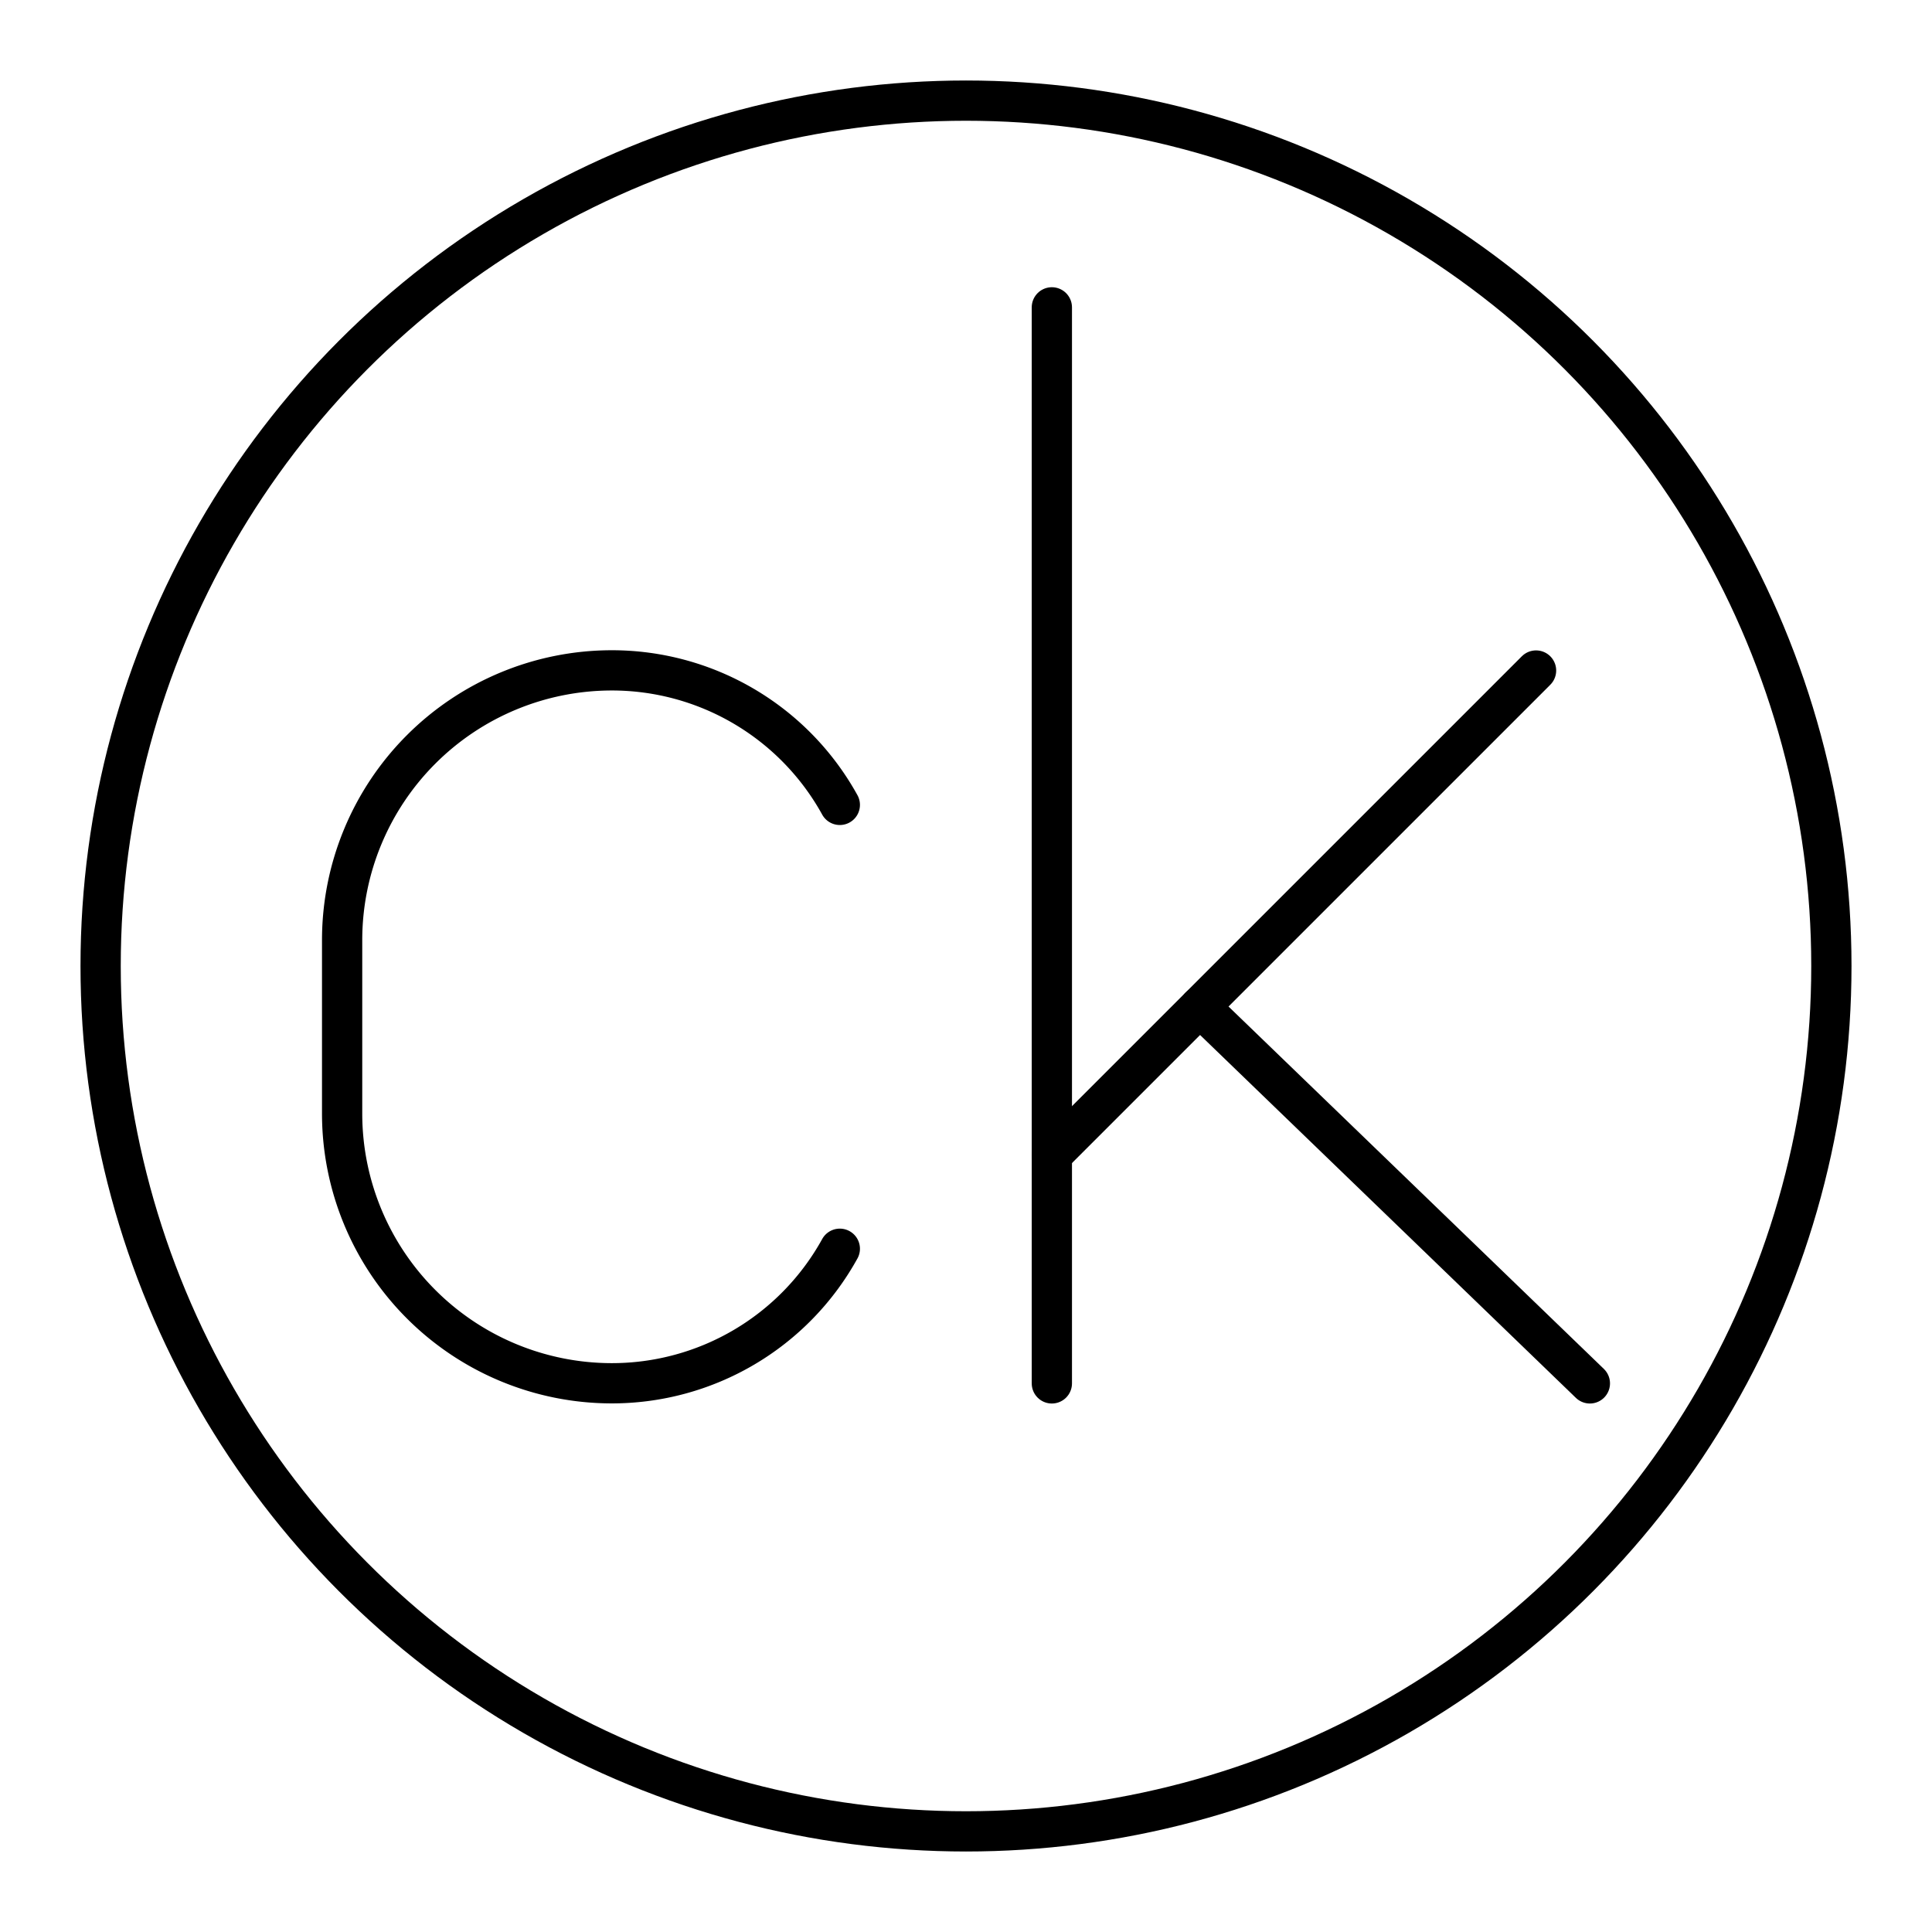
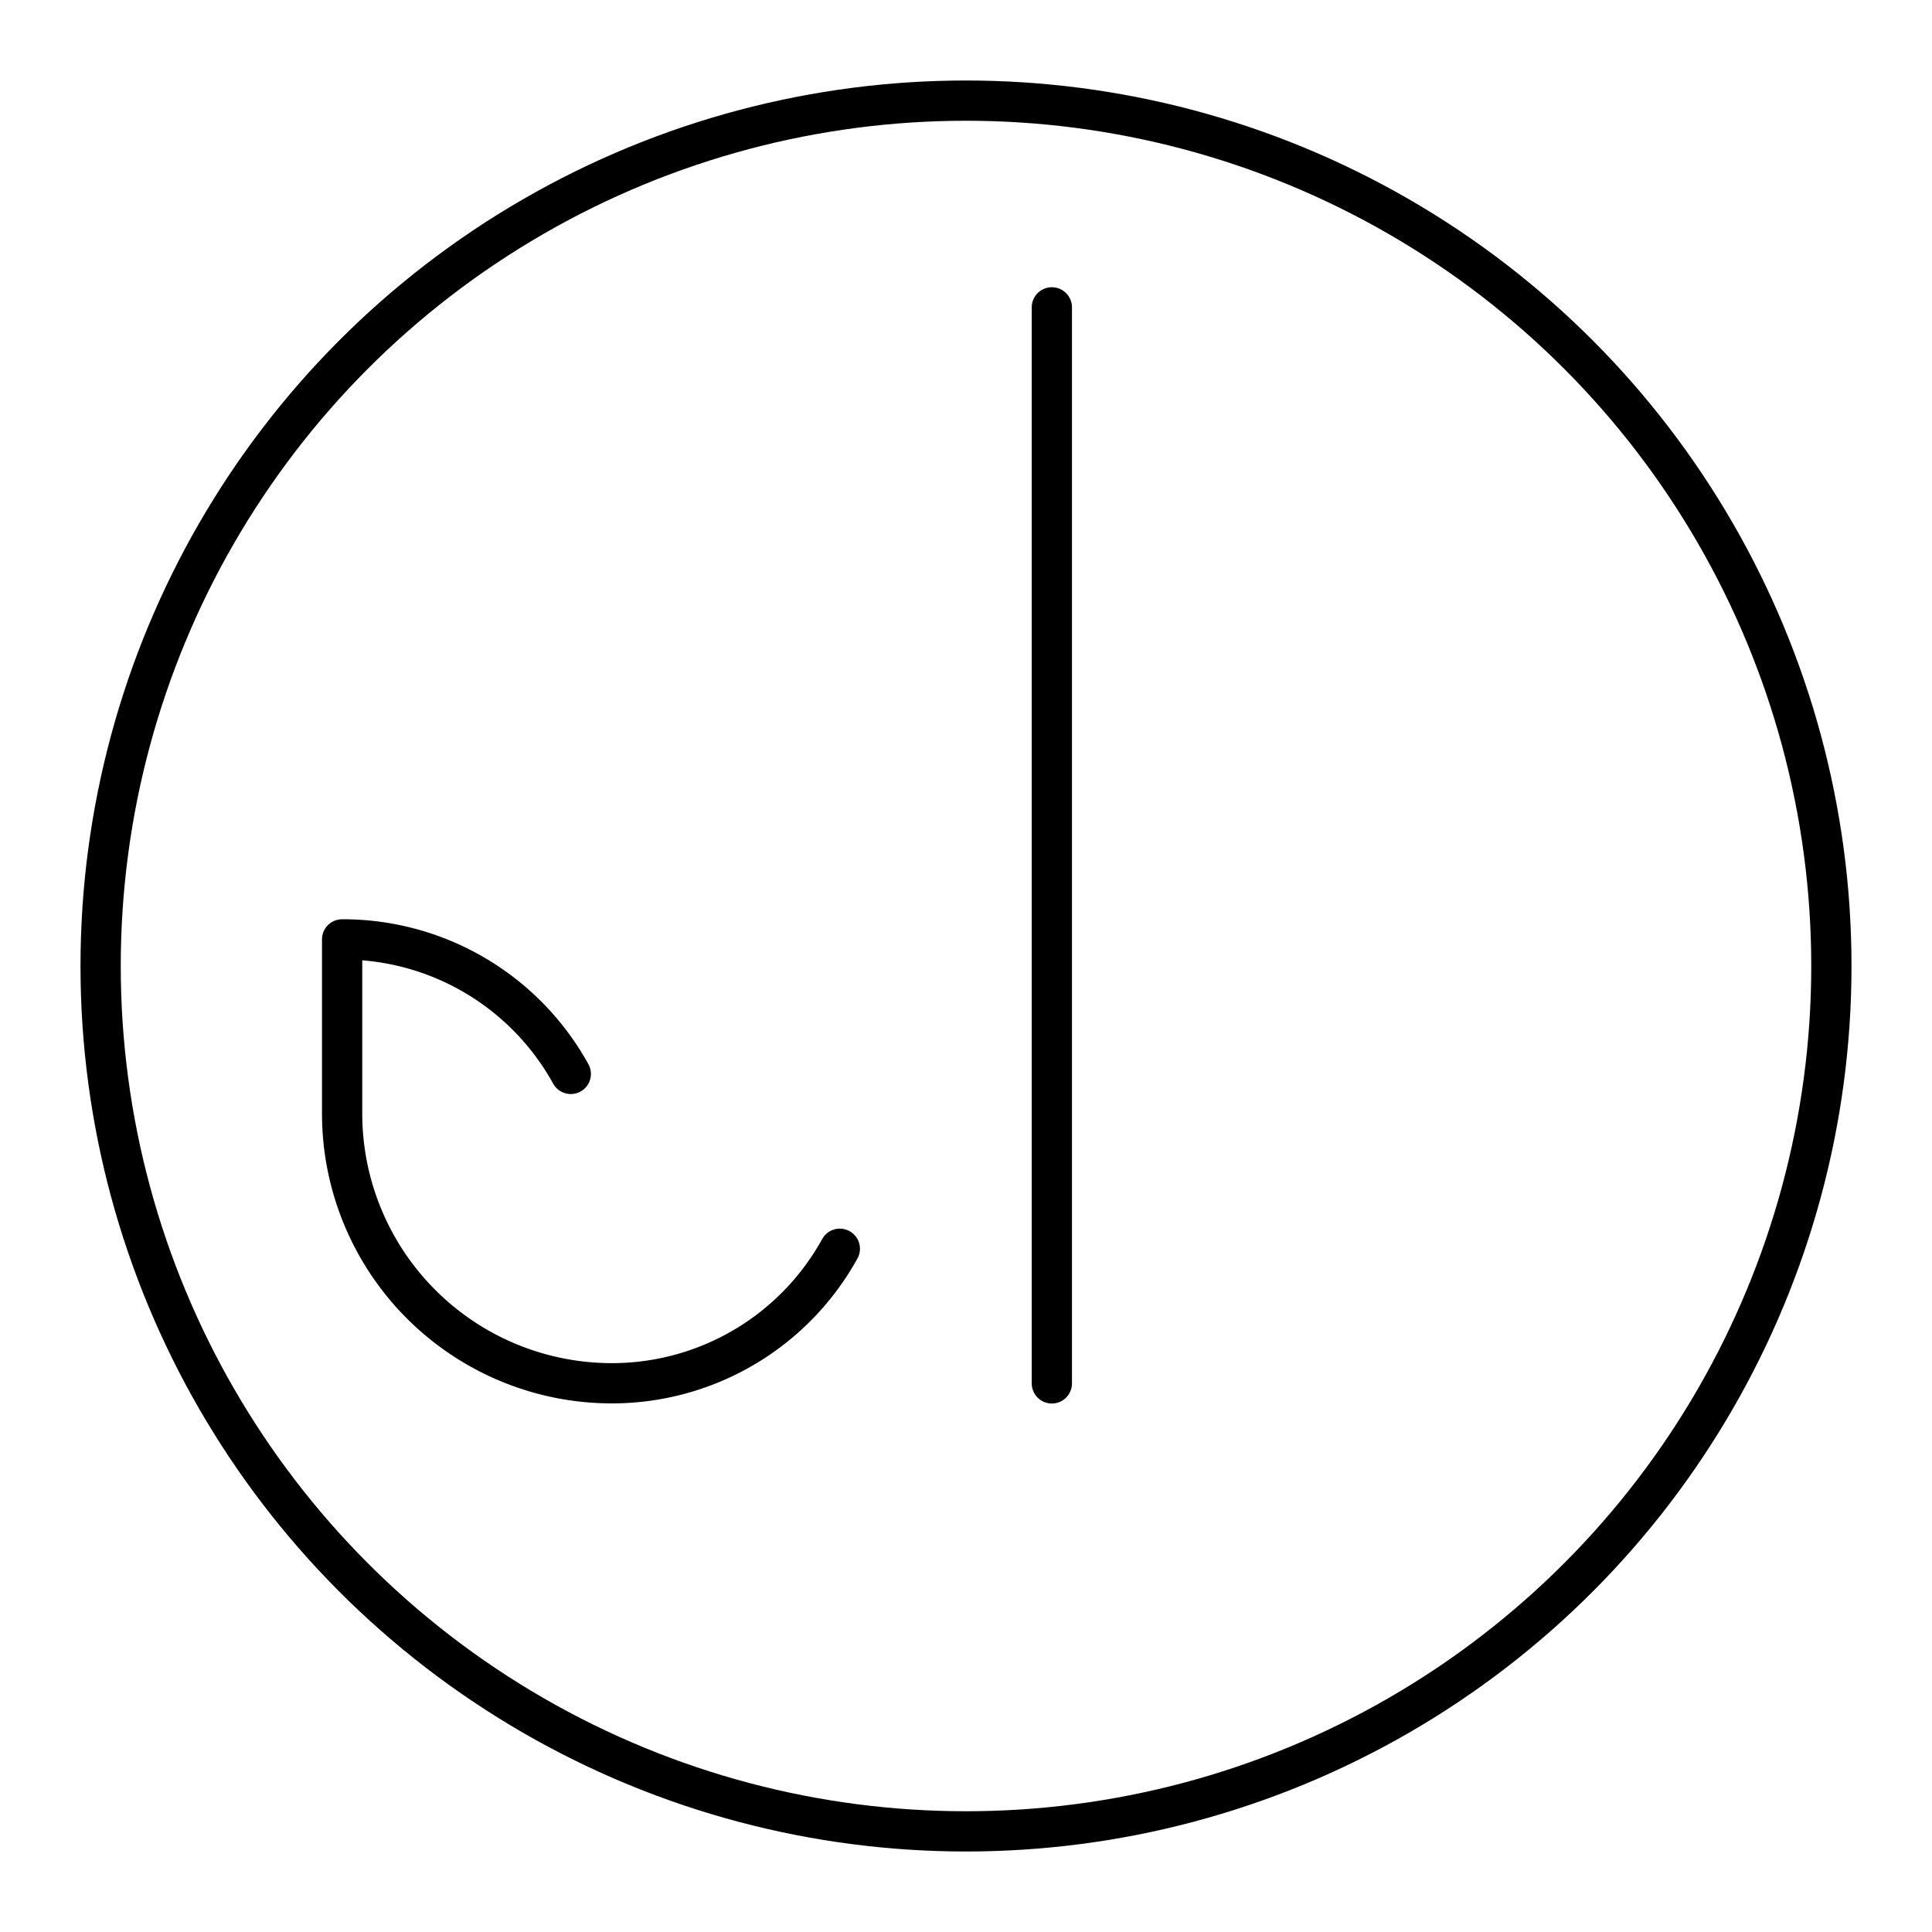
<svg xmlns="http://www.w3.org/2000/svg" width="800px" height="800px" viewBox="0 0 48 48">
  <defs>
    <style>.a{fill:none;stroke:#000000;stroke-linecap:round;stroke-linejoin:round;}</style>
  </defs>
  <line class="a" x1="26.133" y1="7.636" x2="26.133" y2="34.37" />
-   <line class="a" x1="26.133" y1="28.689" x2="38.163" y2="16.659" />
-   <line class="a" x1="29.809" y1="25.013" x2="39.5" y2="34.37" />
-   <path class="a" d="M20.865,31.025a6.468,6.468,0,0,1-5.681,3.342h0A6.703,6.703,0,0,1,8.5,27.683V23.339a6.703,6.703,0,0,1,6.684-6.684h0a6.468,6.468,0,0,1,5.681,3.342" />
+   <path class="a" d="M20.865,31.025a6.468,6.468,0,0,1-5.681,3.342h0A6.703,6.703,0,0,1,8.5,27.683V23.339h0a6.468,6.468,0,0,1,5.681,3.342" />
  <circle class="a" cx="24" cy="24" r="21.5" />
</svg>